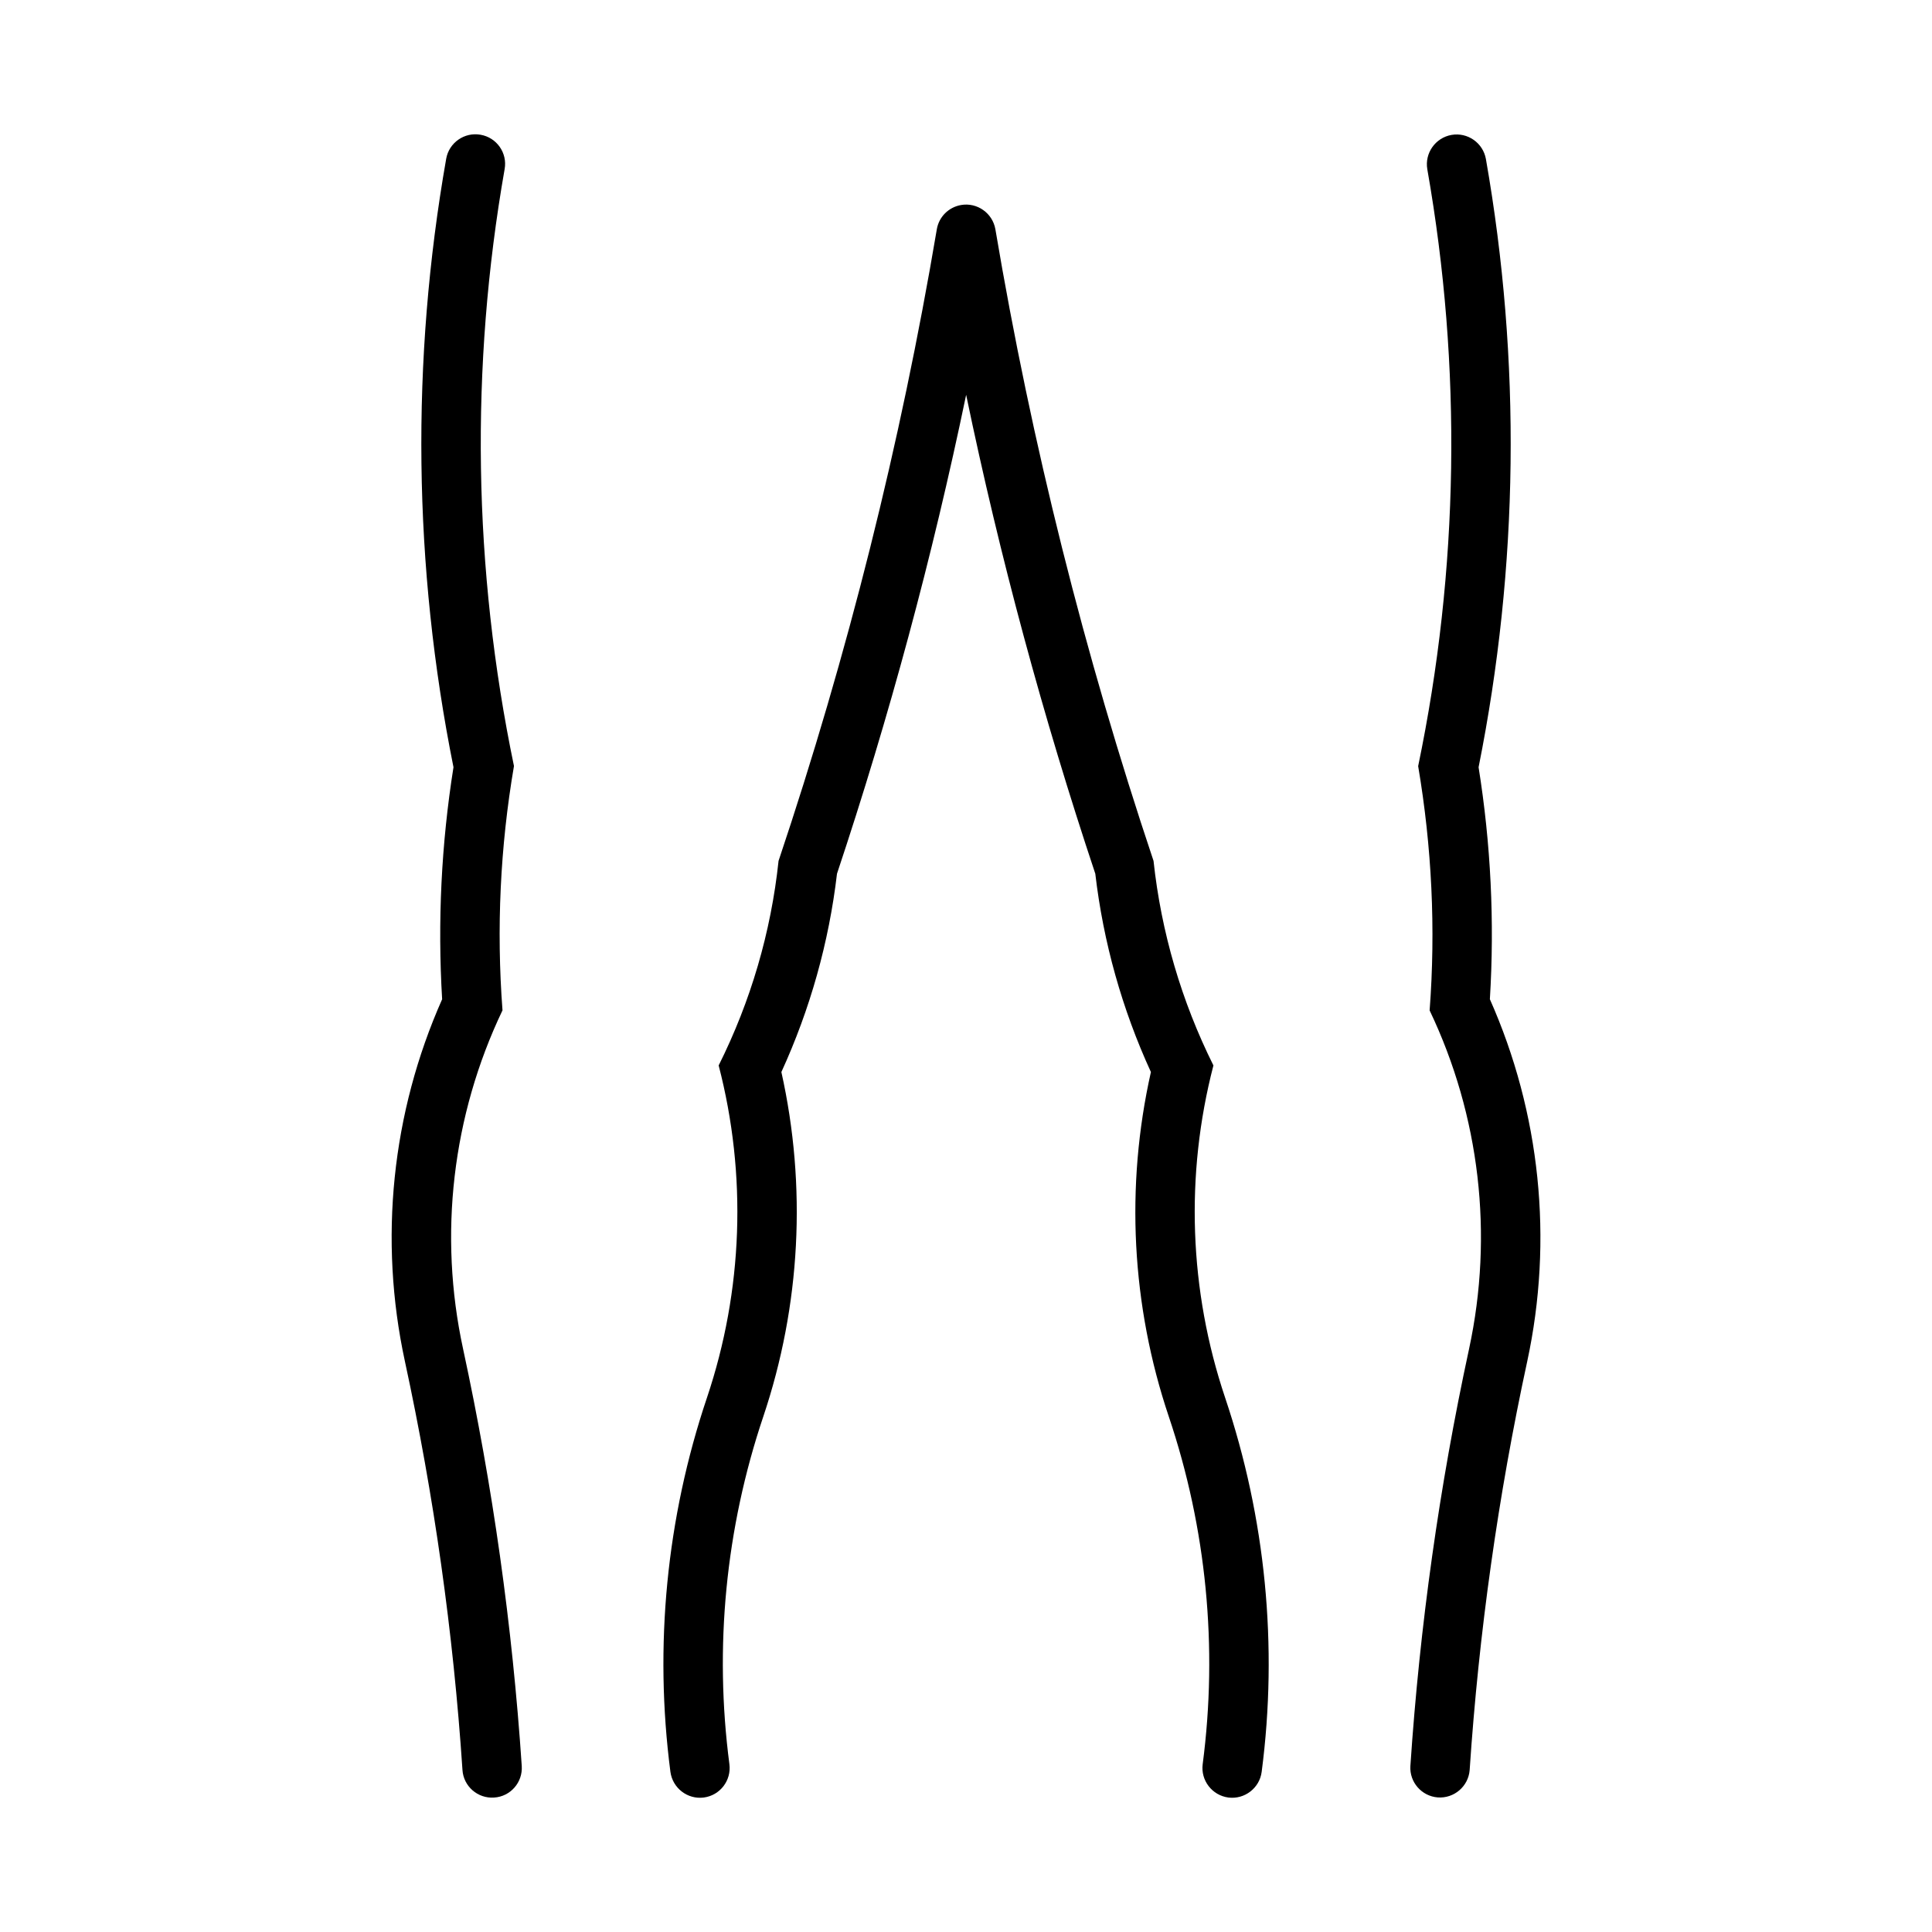
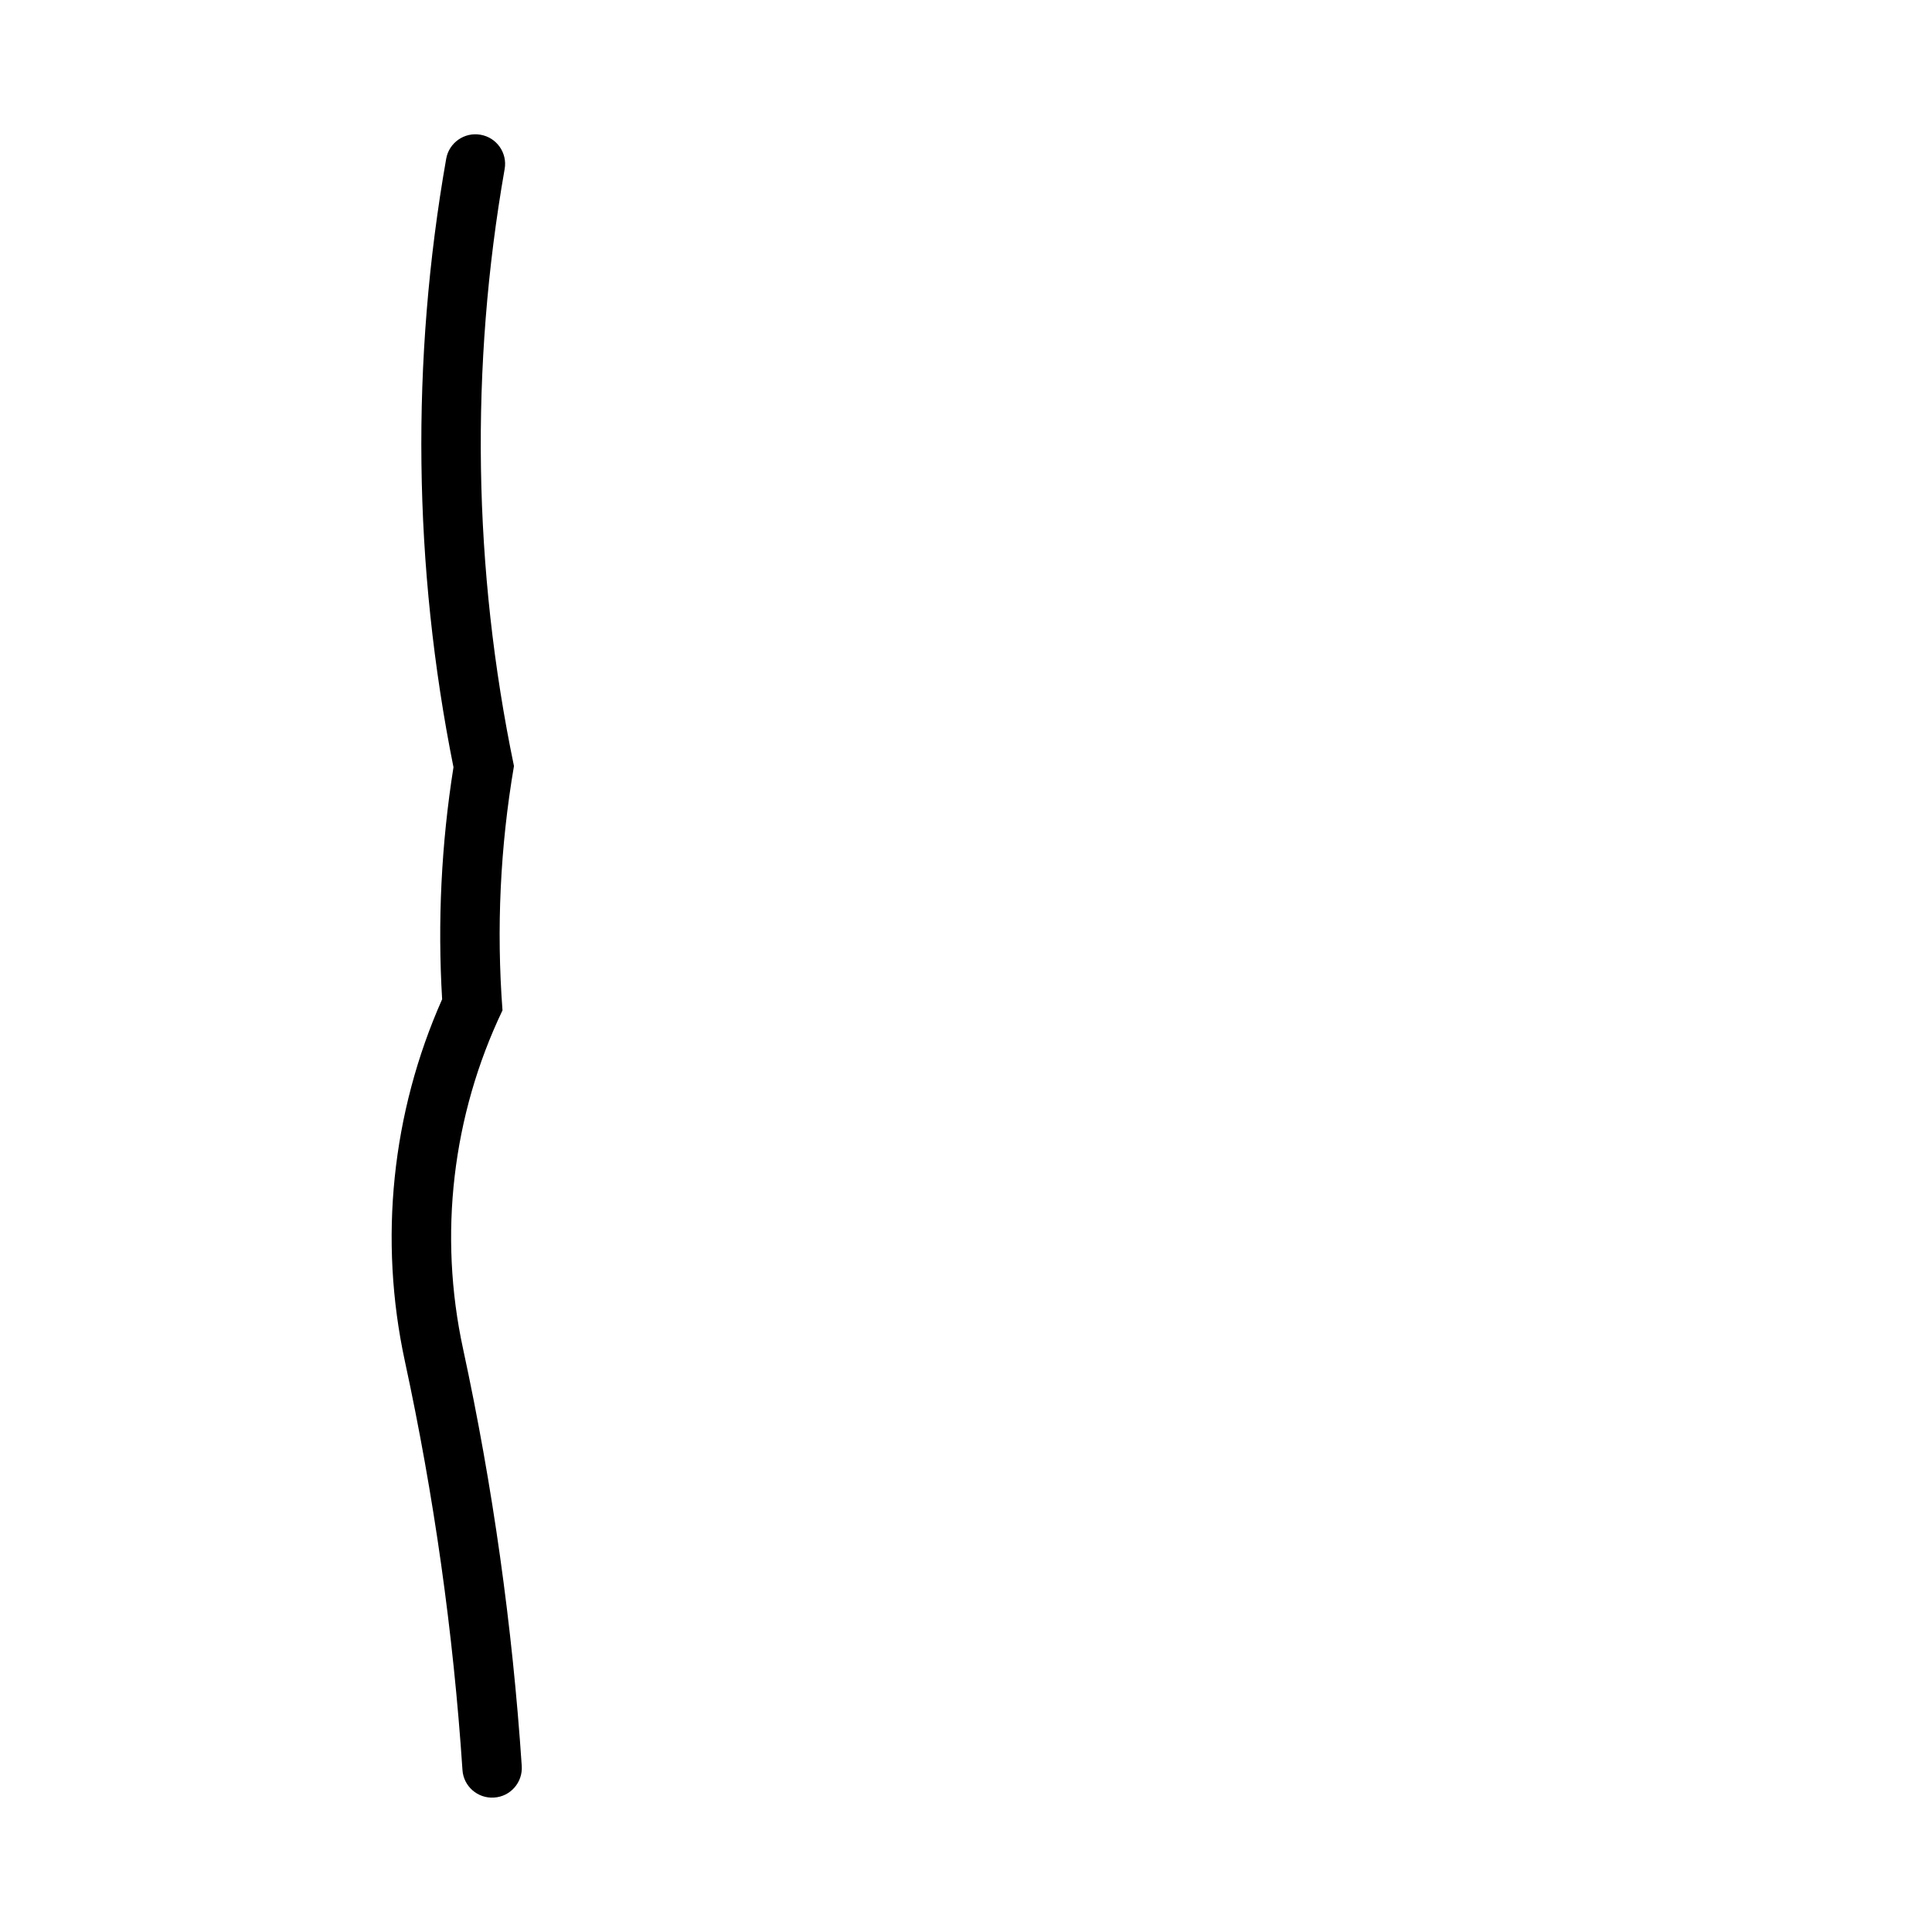
<svg xmlns="http://www.w3.org/2000/svg" fill="#000000" width="800px" height="800px" version="1.1" viewBox="144 144 512 512">
  <g>
-     <path d="m453.75 519.43c9.965 29.613 13.035 61.102 8.973 92.102-0.551 4.297 2.488 8.25 6.801 8.832 4.297 0.551 8.266-2.488 8.832-6.801 4.359-33.363 1.039-67.258-9.684-99.156-9.555-28.434-10.645-59.023-3.102-88.055-8.453-16.973-13.84-35.328-15.871-54.207-18.293-54.617-32.324-110.55-41.91-167.38-0.738-4.266-4.801-7.164-9.07-6.438-3.32 0.566-5.902 3.148-6.453 6.438-9.59 56.805-23.617 112.76-41.941 167.38-2 18.879-7.383 37.234-15.871 54.207 7.543 29.031 6.453 59.621-3.102 88.055-10.738 31.883-14.027 65.793-9.684 99.156 0.582 4.297 4.519 7.352 8.832 6.801 4.328-0.566 7.352-4.519 6.801-8.832-4.062-31-0.992-62.488 8.973-92.102 9.902-29.441 11.555-61.023 4.801-91.332 7.621-16.641 12.609-34.387 14.738-52.555 13.871-41.598 25.301-83.98 34.227-126.91 8.91 42.934 20.355 85.316 34.227 126.91 2.125 18.168 7.102 35.914 14.738 52.555-6.812 30.309-5.16 61.891 4.746 91.332z" />
-     <path d="m538.83 408.8c13.383 30.133 16.848 63.746 9.902 95.977-7.715 35.676-12.816 71.871-15.258 108.3-0.332 4.328-4.125 7.574-8.453 7.258-4.266-0.332-7.512-4.031-7.258-8.297 2.488-37.188 7.684-74.156 15.555-110.57 6.519-30.246 2.867-61.781-10.453-89.695 1.637-21.633 0.582-43.359-3.039-64.738 10.832-52.113 11.652-105.77 2.426-158.18-0.738-4.281 2.156-8.359 6.422-9.102 4.266-0.738 8.328 2.109 9.102 6.375 9.383 53.387 8.707 108.05-1.938 161.2 3.246 20.293 4.254 40.918 2.992 61.465z" />
    <path d="m261.17 408.8c-1.227-20.547-0.219-41.156 3.008-61.48-10.676-53.168-11.32-107.83-1.938-161.22 0.738-4.285 4.832-7.148 9.102-6.394 4.297 0.738 7.164 4.832 6.391 9.102-9.195 52.41-8.359 106.08 2.473 158.2-3.652 21.379-4.676 43.105-3.039 64.738-13.32 27.898-17.004 59.449-10.453 89.695 7.871 36.414 13.066 73.383 15.555 110.57 0.285 4.328-2.977 8.094-7.32 8.359-4.328 0.316-8.125-2.977-8.391-7.32-2.426-36.414-7.543-72.629-15.258-108.3-6.961-32.211-3.512-65.809 9.871-95.941z" />
  </g>
</svg>